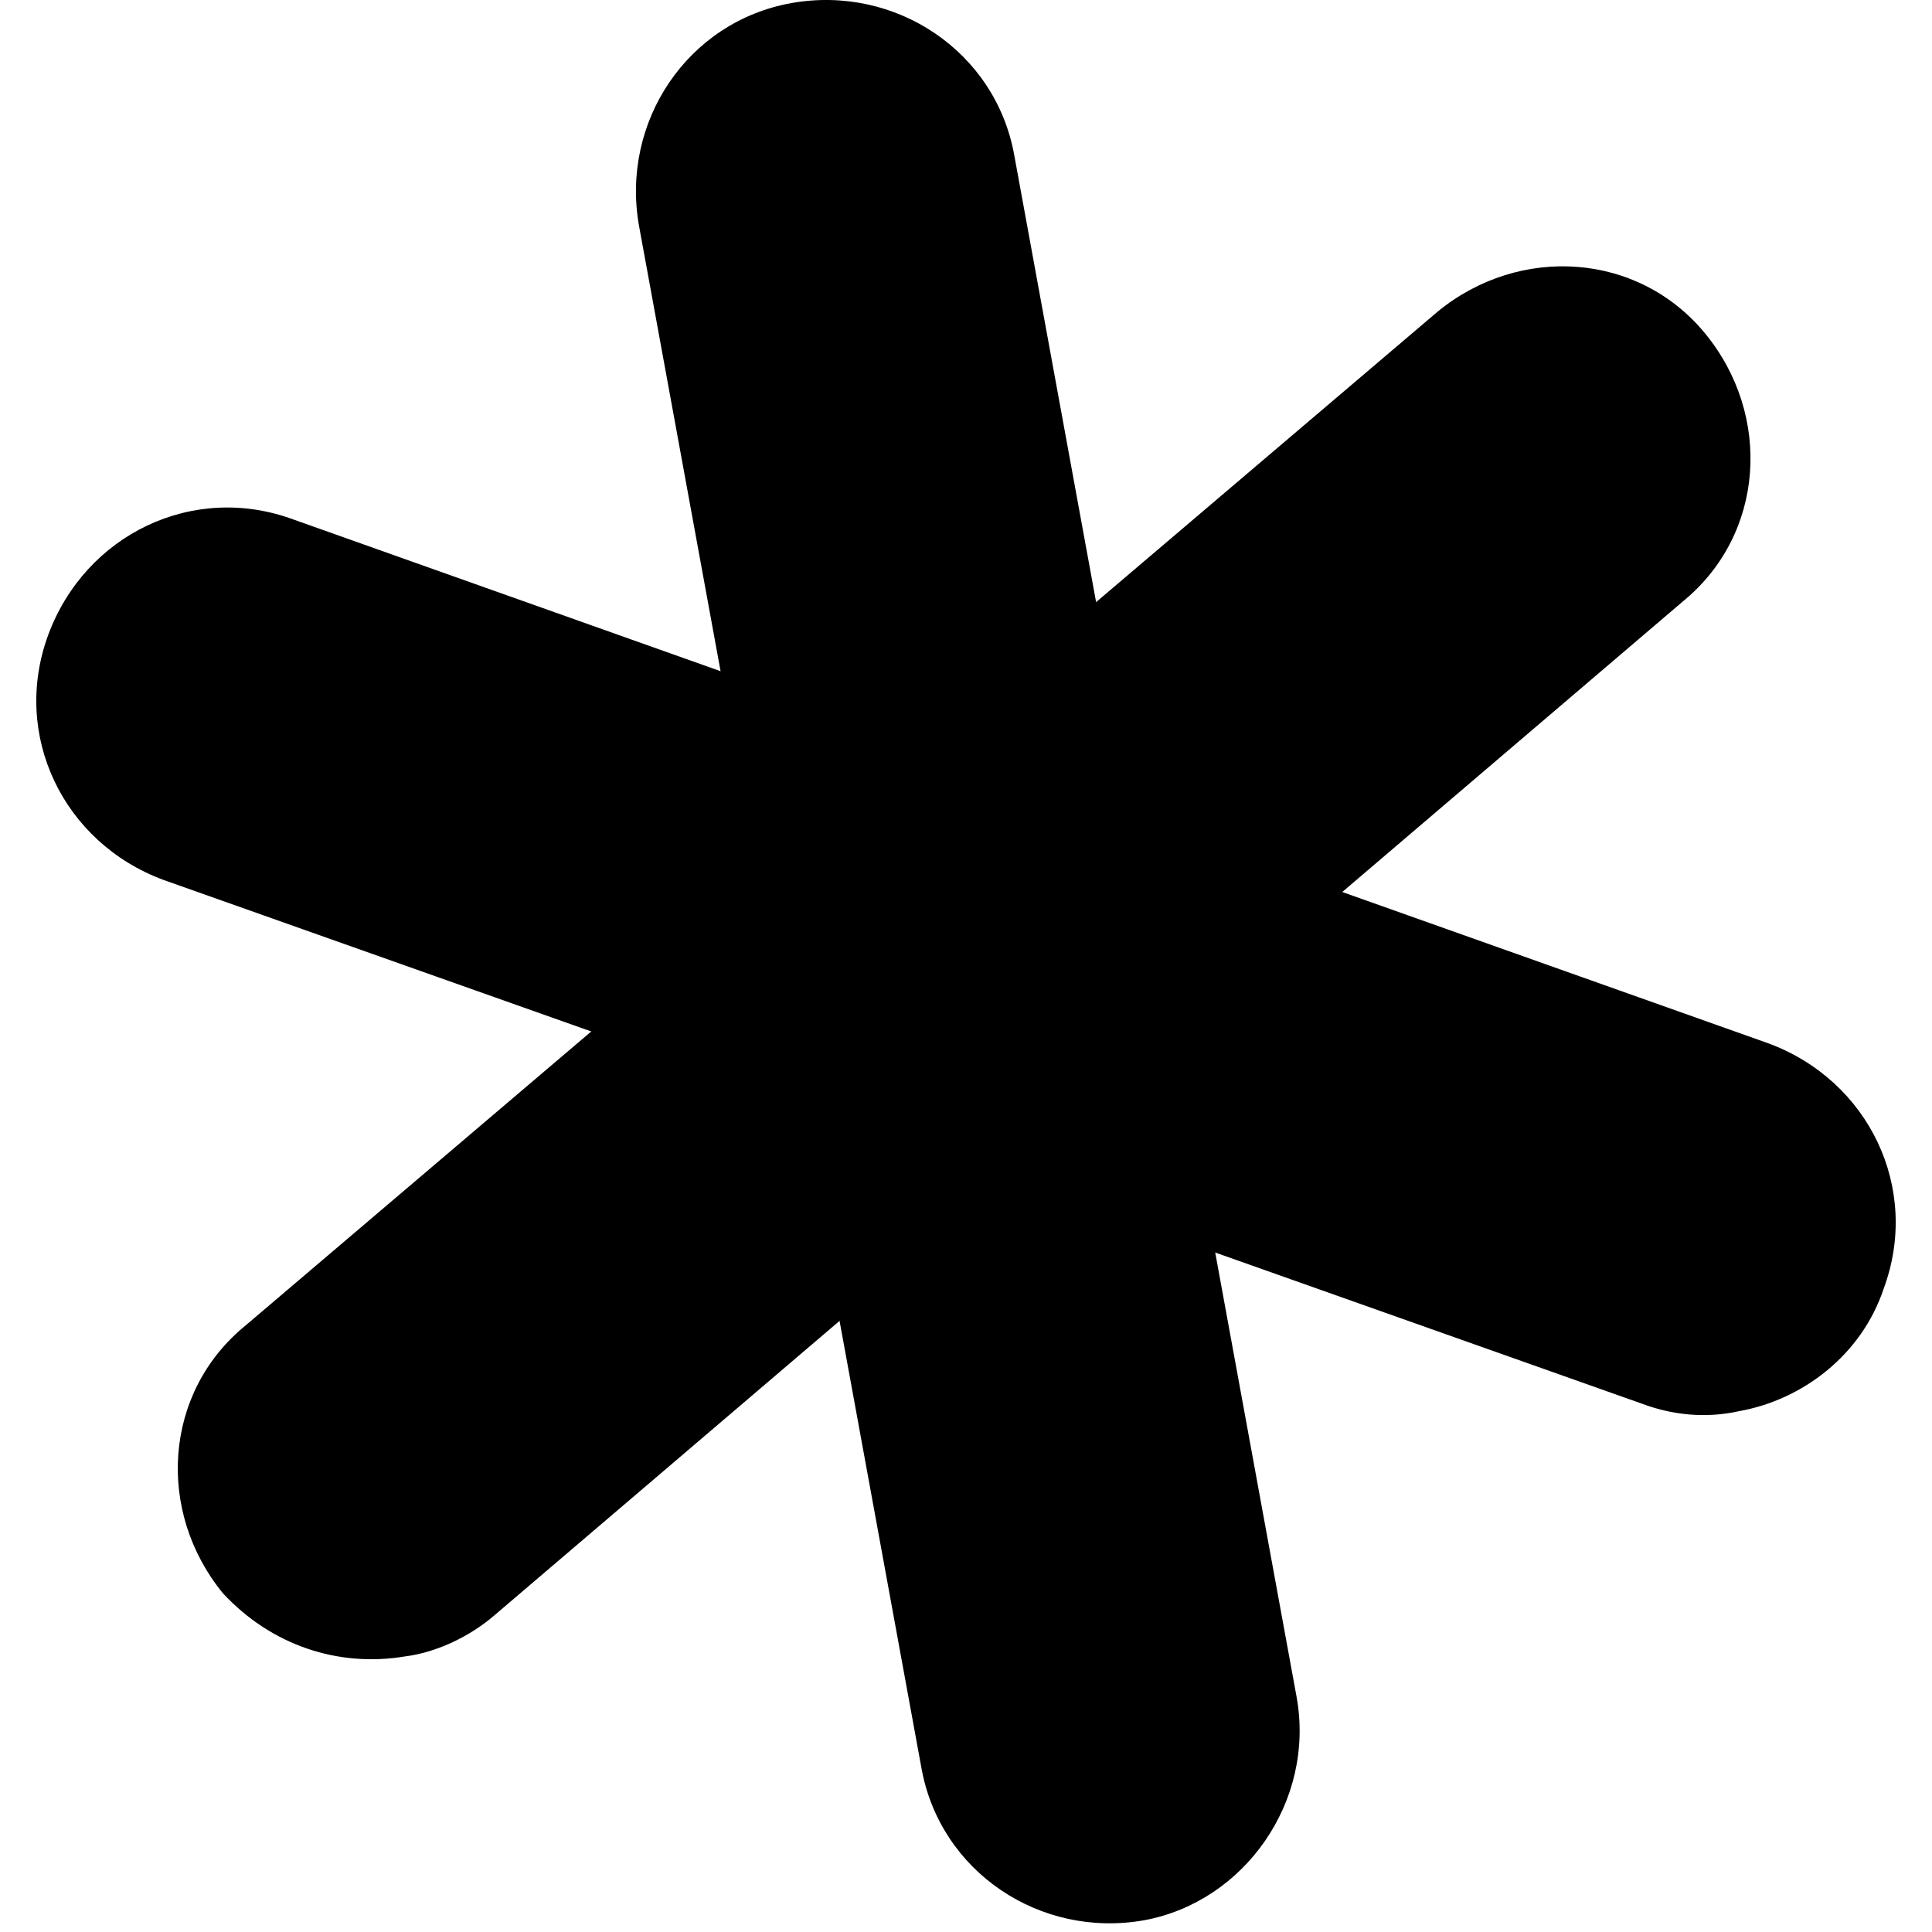
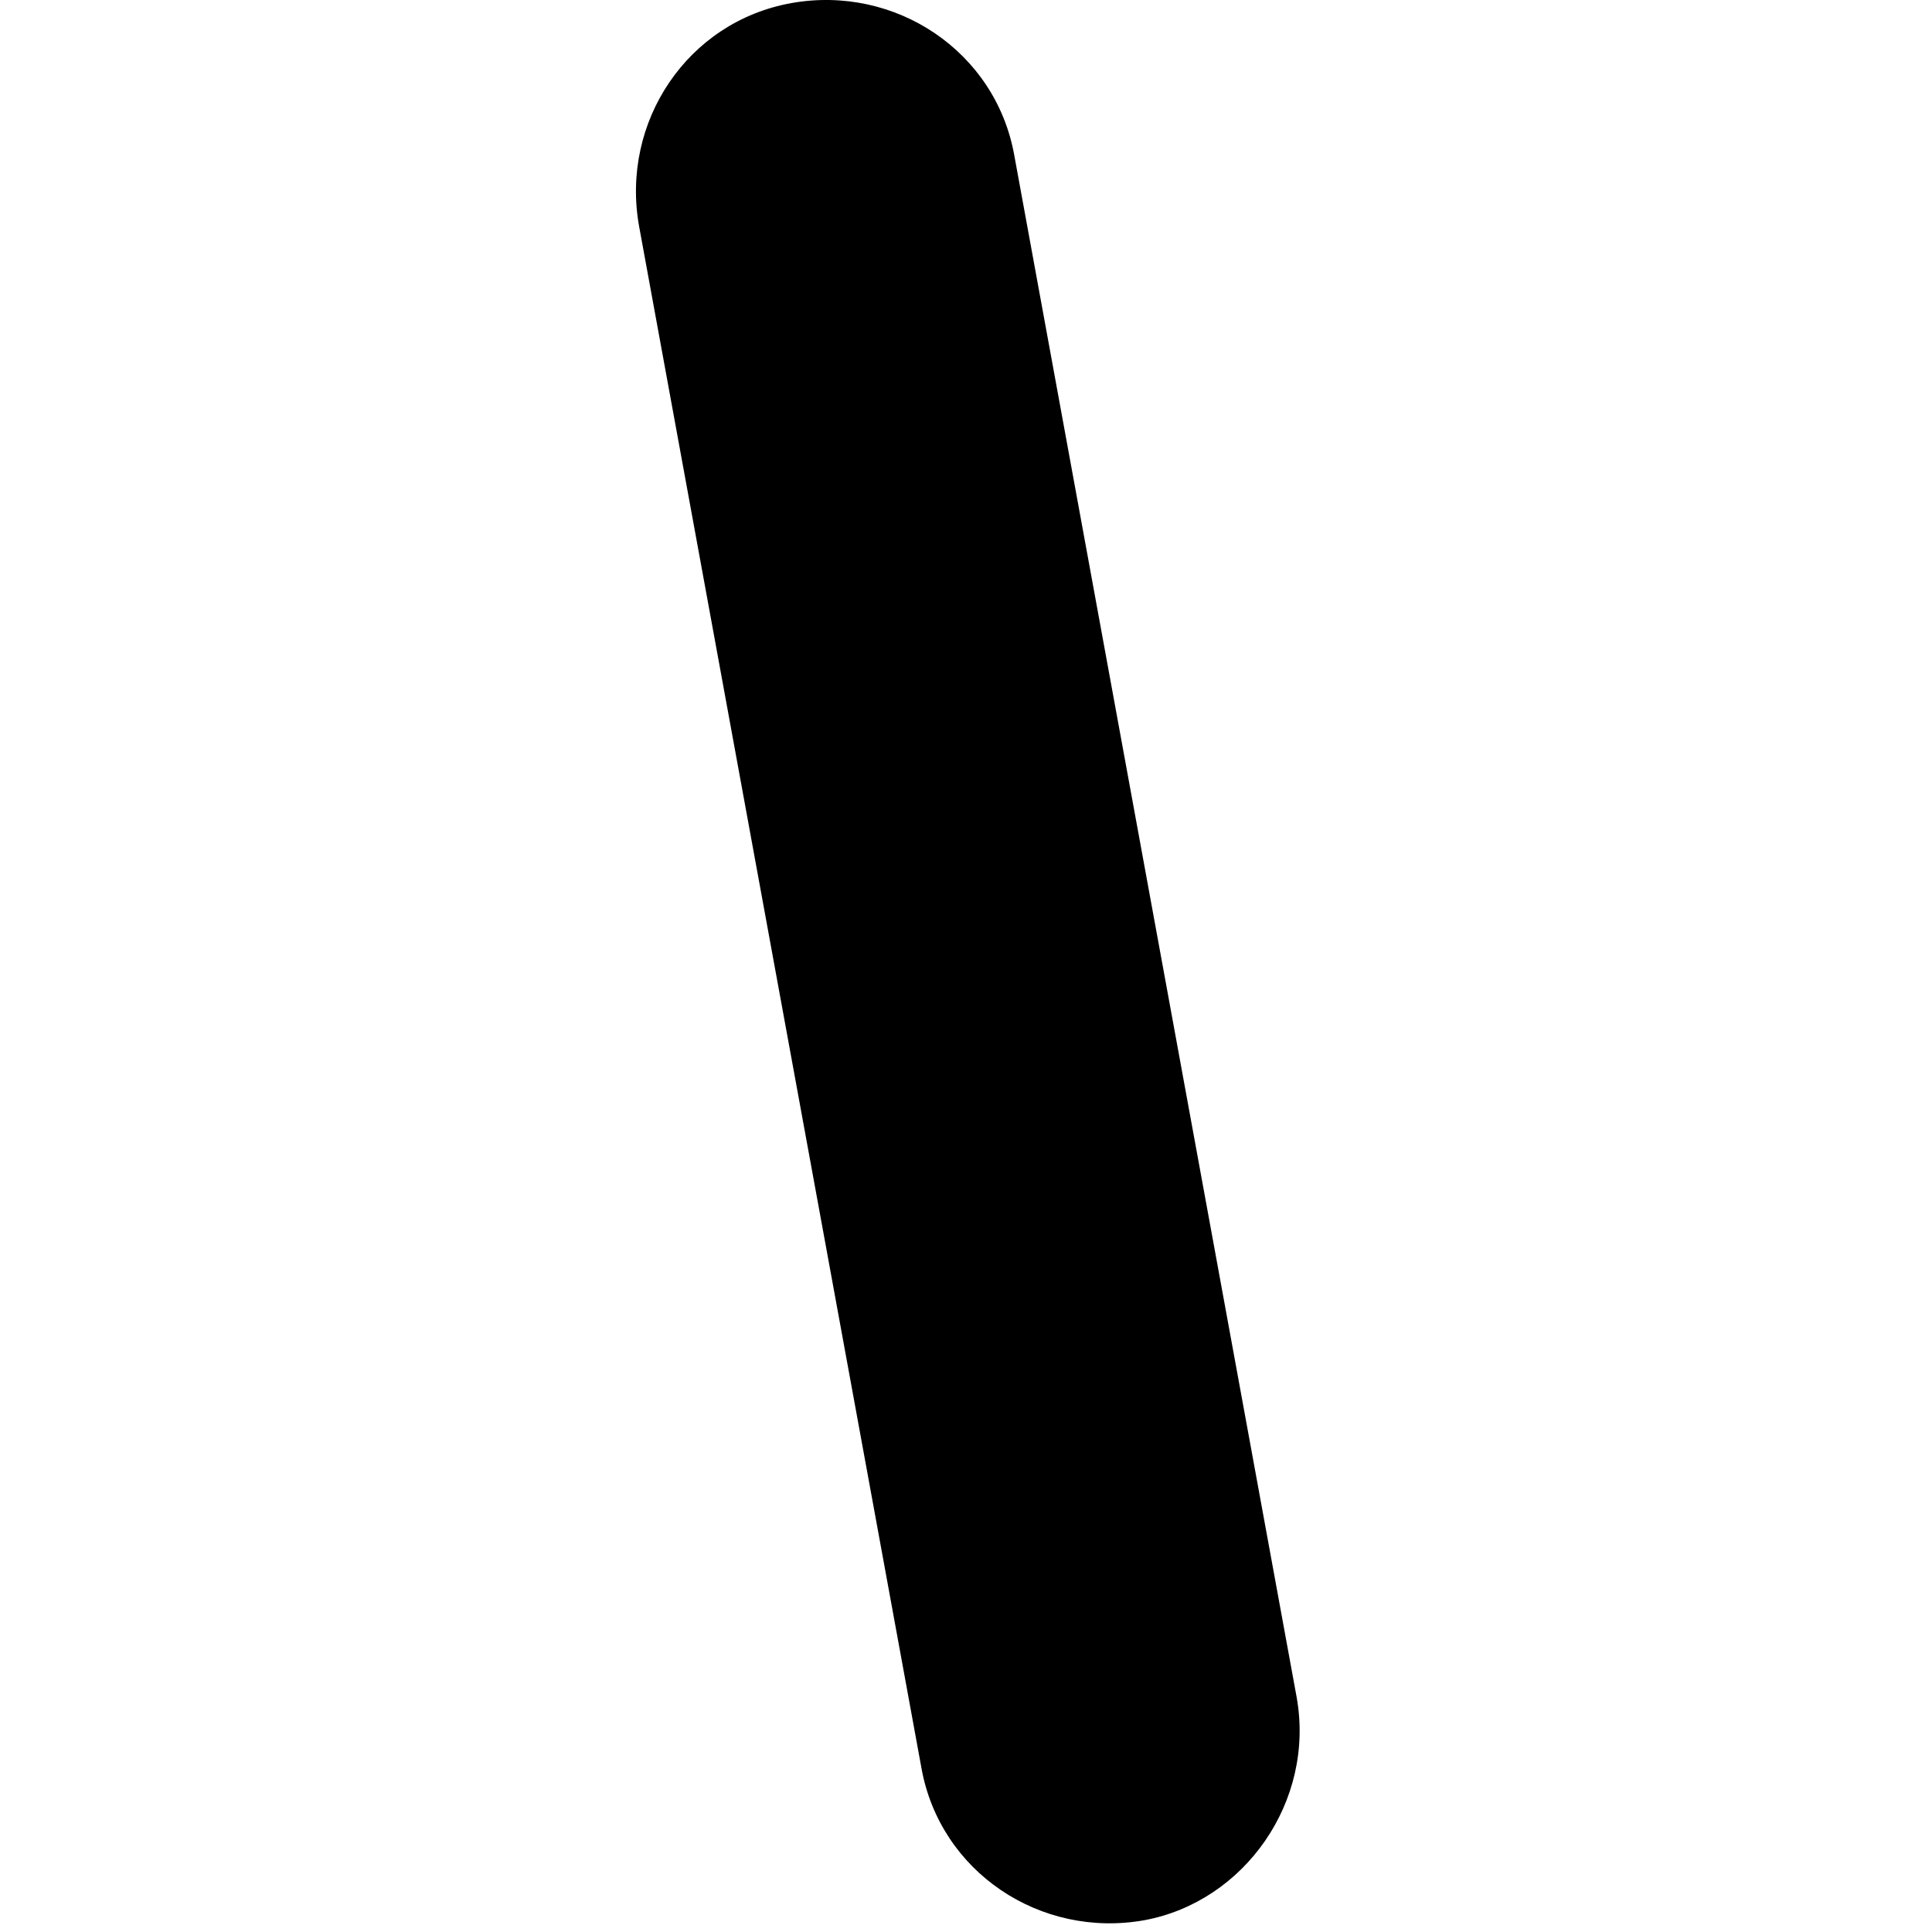
<svg xmlns="http://www.w3.org/2000/svg" fill="none" viewBox="0 0 52 52" height="52" width="52">
  <path fill="black" d="M30.8 51.683C28 52.183 25.3 50.383 24.8 47.583L17.2 6.083C16.7 3.283 18.5 0.583 21.3 0.083C24.1 -0.417 26.8 1.383 27.3 4.183L34.9 45.683C35.4 48.483 33.5 51.183 30.8 51.683Z" />
-   <path fill="black" d="M10.9 44.583C9.1 44.883 7.3 44.283 6 42.883C4.2 40.683 4.4 37.483 6.6 35.683L38.7 8.383C40.9 6.583 44.1 6.783 45.9 8.983C47.7 11.183 47.5 14.383 45.3 16.183L13.3 43.483C12.6 44.083 11.7 44.483 10.9 44.583Z" />
-   <path fill="black" d="M46.8 37.983C45.9 38.183 45 38.083 44.2 37.783L4.4 23.683C1.7 22.683 0.3 19.783 1.3 17.083C2.3 14.383 5.2 12.983 7.9 13.983L47.6 28.083C50.3 29.083 51.7 31.983 50.7 34.683C50.1 36.483 48.5 37.683 46.8 37.983Z" />
</svg>